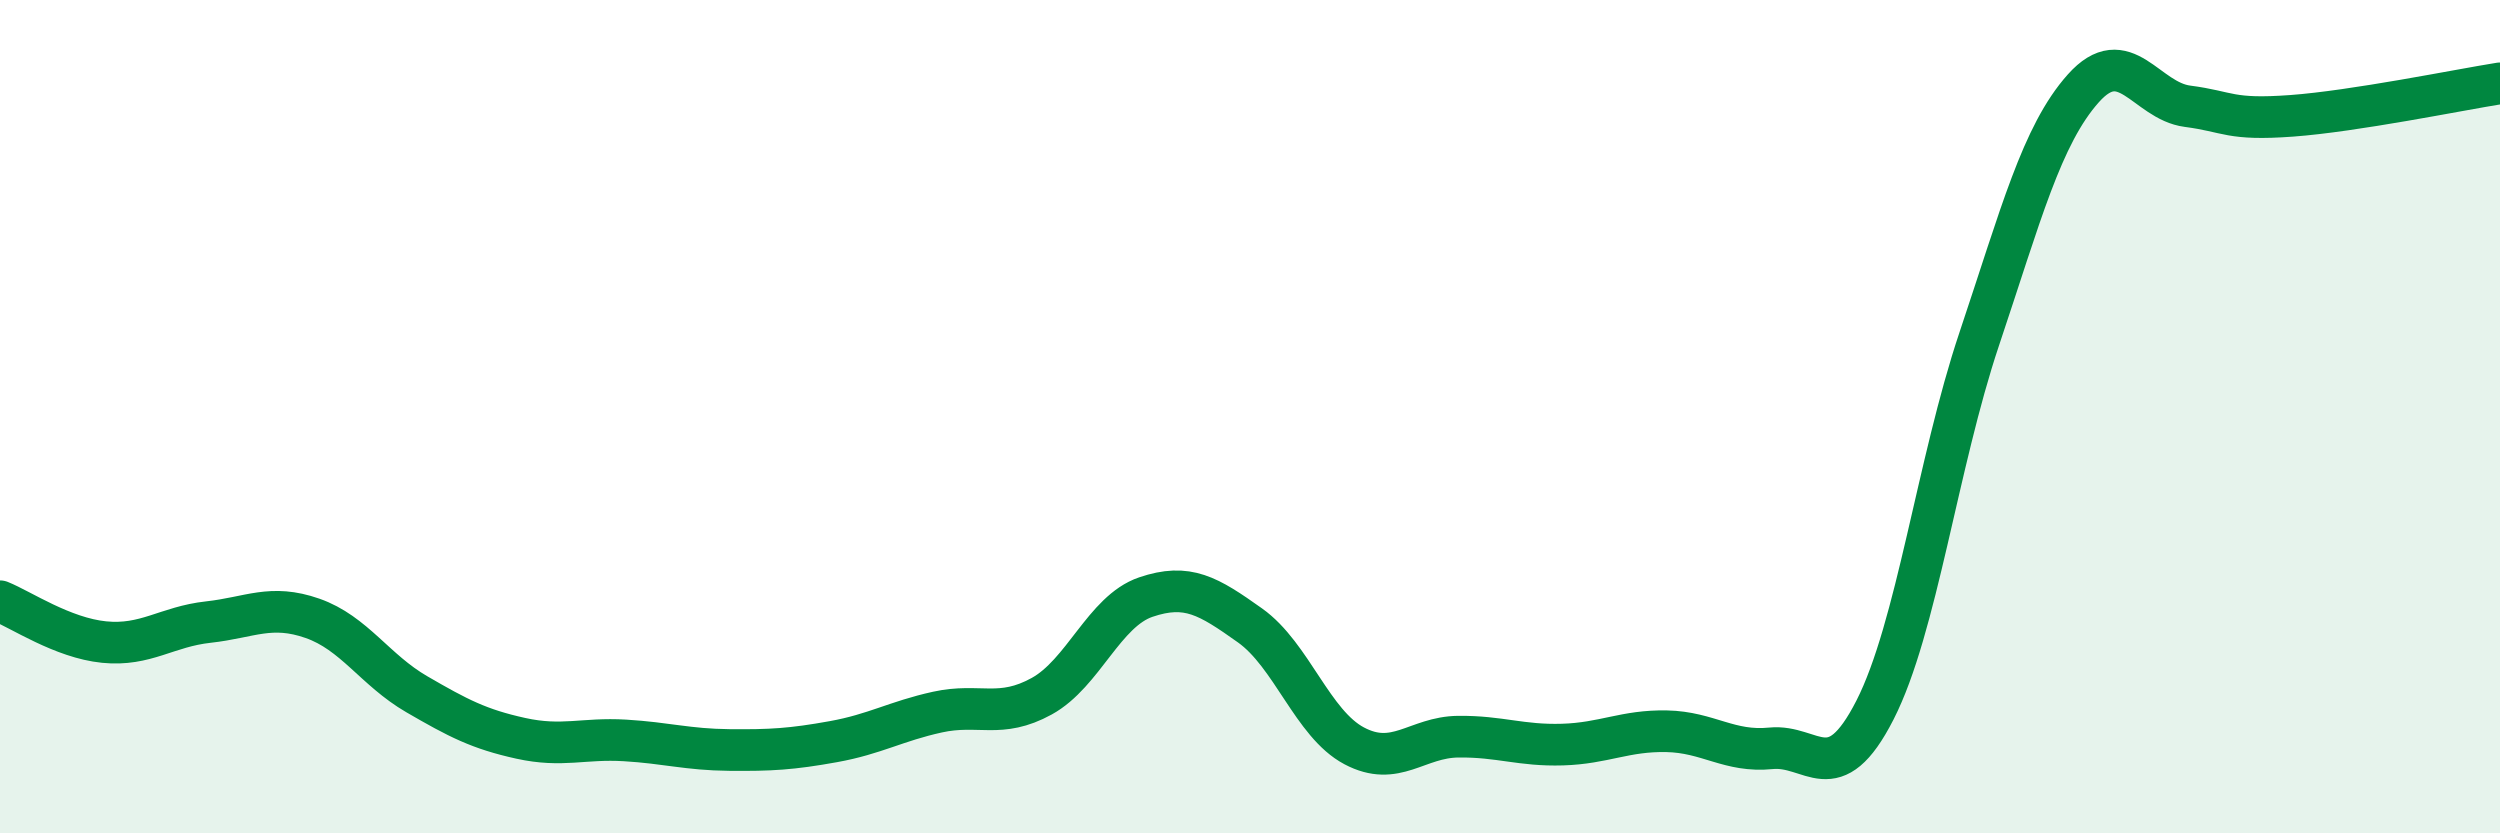
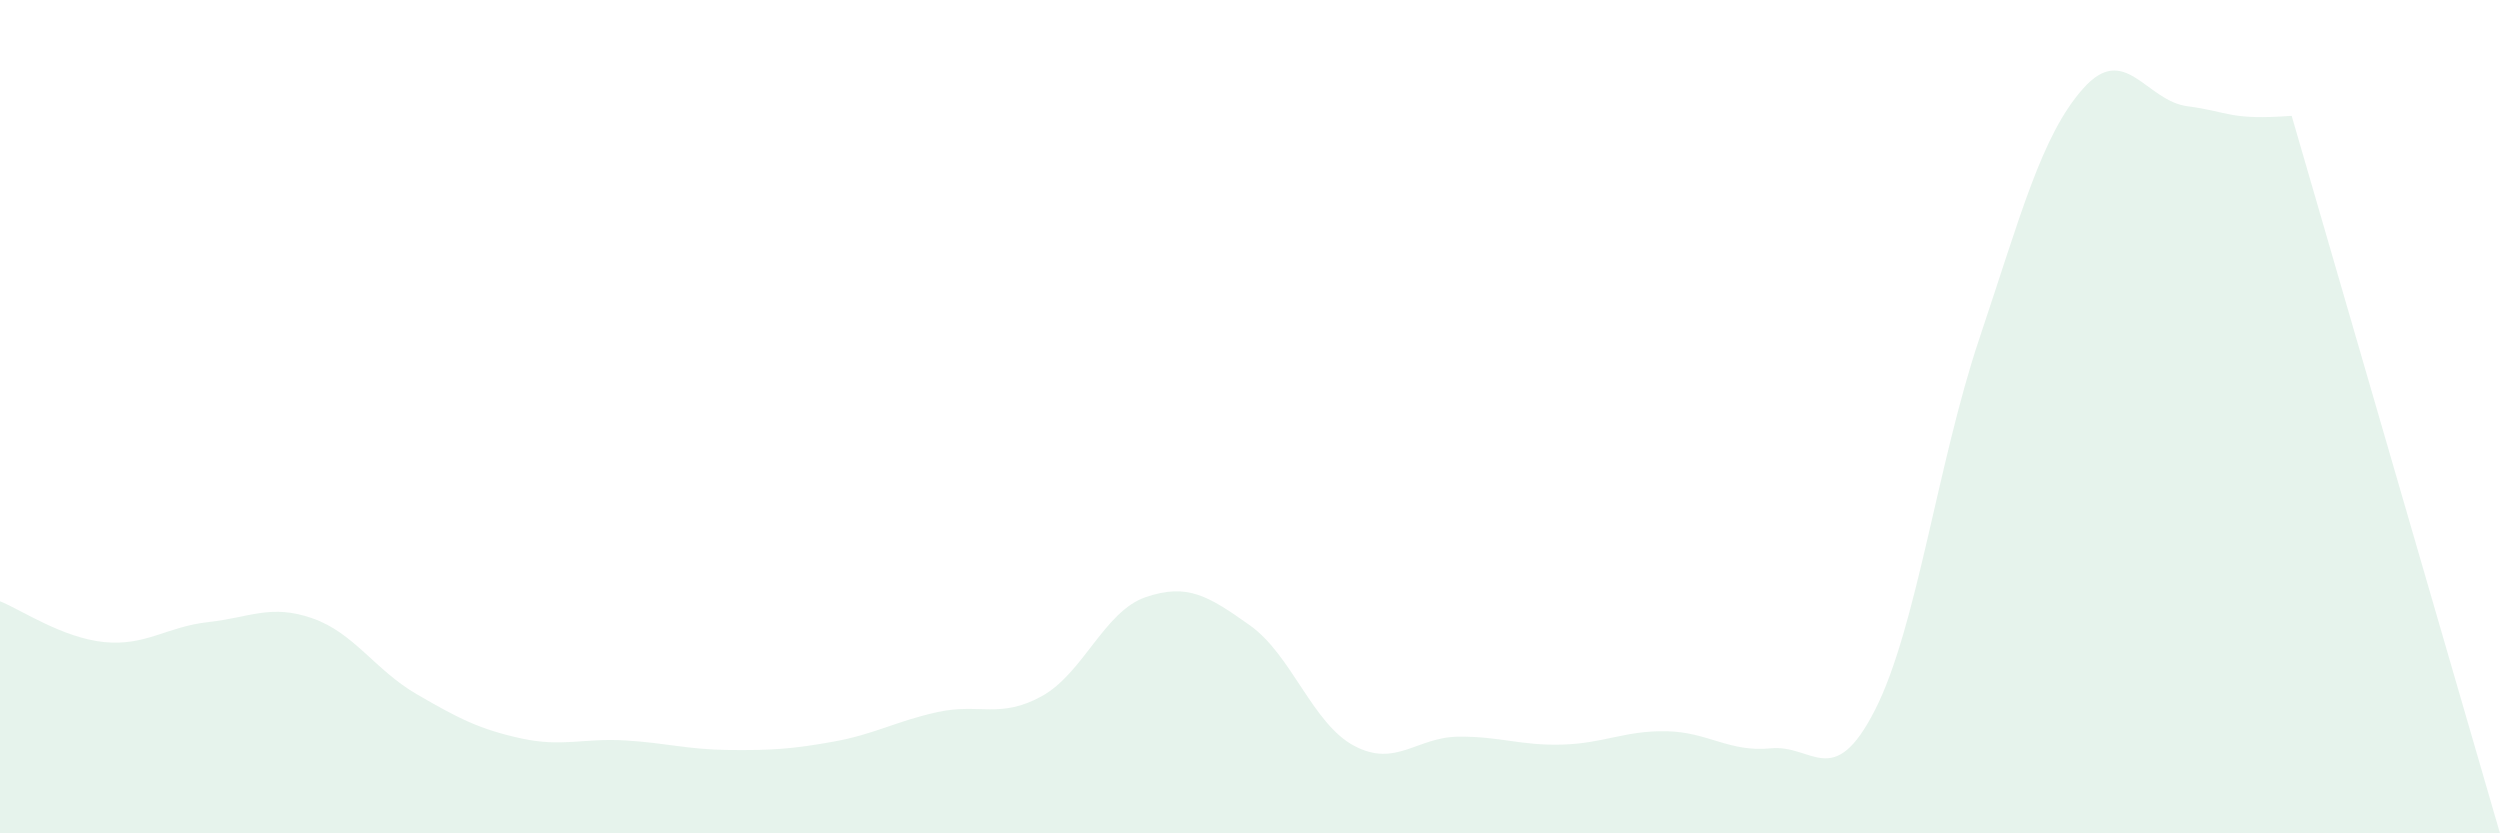
<svg xmlns="http://www.w3.org/2000/svg" width="60" height="20" viewBox="0 0 60 20">
-   <path d="M 0,14.43 C 0.5,14.63 1.5,15.31 2.5,15.41 C 3.5,15.51 4,15.04 5,14.93 C 6,14.82 6.5,14.49 7.5,14.84 C 8.5,15.19 9,16.08 10,16.66 C 11,17.24 11.5,17.5 12.5,17.72 C 13.5,17.94 14,17.71 15,17.77 C 16,17.83 16.5,17.99 17.5,18 C 18.5,18.01 19,17.98 20,17.8 C 21,17.62 21.5,17.31 22.5,17.09 C 23.5,16.87 24,17.26 25,16.71 C 26,16.16 26.5,14.67 27.5,14.33 C 28.5,13.99 29,14.3 30,15.01 C 31,15.72 31.5,17.37 32.5,17.9 C 33.5,18.43 34,17.69 35,17.68 C 36,17.67 36.5,17.9 37.5,17.87 C 38.5,17.84 39,17.53 40,17.55 C 41,17.57 41.5,18.06 42.5,17.96 C 43.5,17.86 44,19 45,17.04 C 46,15.08 46.5,11.12 47.5,8.14 C 48.5,5.16 49,3.24 50,2.12 C 51,1 51.5,2.42 52.5,2.55 C 53.5,2.68 53.5,2.89 55,2.78 C 56.5,2.67 59,2.16 60,2L60 20L0 20Z" fill="#008740" opacity="0.1" stroke-linecap="round" stroke-linejoin="round" />
-   <path d="M 0,14.43 C 0.5,14.63 1.5,15.31 2.5,15.41 C 3.5,15.51 4,15.04 5,14.93 C 6,14.82 6.5,14.49 7.5,14.84 C 8.5,15.19 9,16.08 10,16.66 C 11,17.24 11.5,17.5 12.5,17.72 C 13.5,17.94 14,17.71 15,17.77 C 16,17.83 16.5,17.99 17.5,18 C 18.5,18.01 19,17.98 20,17.8 C 21,17.62 21.5,17.31 22.5,17.09 C 23.5,16.87 24,17.26 25,16.71 C 26,16.16 26.5,14.67 27.5,14.33 C 28.5,13.99 29,14.3 30,15.01 C 31,15.72 31.5,17.37 32.5,17.9 C 33.5,18.43 34,17.69 35,17.68 C 36,17.67 36.5,17.9 37.5,17.87 C 38.5,17.84 39,17.53 40,17.55 C 41,17.57 41.5,18.06 42.5,17.96 C 43.5,17.86 44,19 45,17.04 C 46,15.08 46.5,11.12 47.5,8.14 C 48.5,5.16 49,3.24 50,2.12 C 51,1 51.5,2.42 52.5,2.55 C 53.5,2.68 53.5,2.89 55,2.78 C 56.5,2.67 59,2.16 60,2" stroke="#008740" stroke-width="1" fill="none" stroke-linecap="round" stroke-linejoin="round" />
+   <path d="M 0,14.43 C 0.5,14.63 1.5,15.31 2.5,15.41 C 3.5,15.51 4,15.04 5,14.93 C 6,14.82 6.5,14.49 7.5,14.84 C 8.5,15.19 9,16.08 10,16.66 C 11,17.24 11.5,17.5 12.5,17.72 C 13.5,17.94 14,17.71 15,17.77 C 16,17.83 16.5,17.99 17.5,18 C 18.5,18.01 19,17.98 20,17.8 C 21,17.62 21.5,17.31 22.5,17.09 C 23.5,16.87 24,17.26 25,16.71 C 26,16.16 26.5,14.67 27.5,14.33 C 28.5,13.99 29,14.3 30,15.01 C 31,15.72 31.5,17.37 32.5,17.9 C 33.5,18.43 34,17.69 35,17.68 C 36,17.67 36.5,17.9 37.5,17.87 C 38.5,17.84 39,17.53 40,17.55 C 41,17.57 41.5,18.06 42.5,17.96 C 43.5,17.86 44,19 45,17.04 C 46,15.08 46.5,11.12 47.5,8.14 C 48.5,5.16 49,3.24 50,2.12 C 51,1 51.5,2.42 52.5,2.55 C 53.5,2.68 53.5,2.89 55,2.78 L60 20L0 20Z" fill="#008740" opacity="0.1" stroke-linecap="round" stroke-linejoin="round" />
</svg>